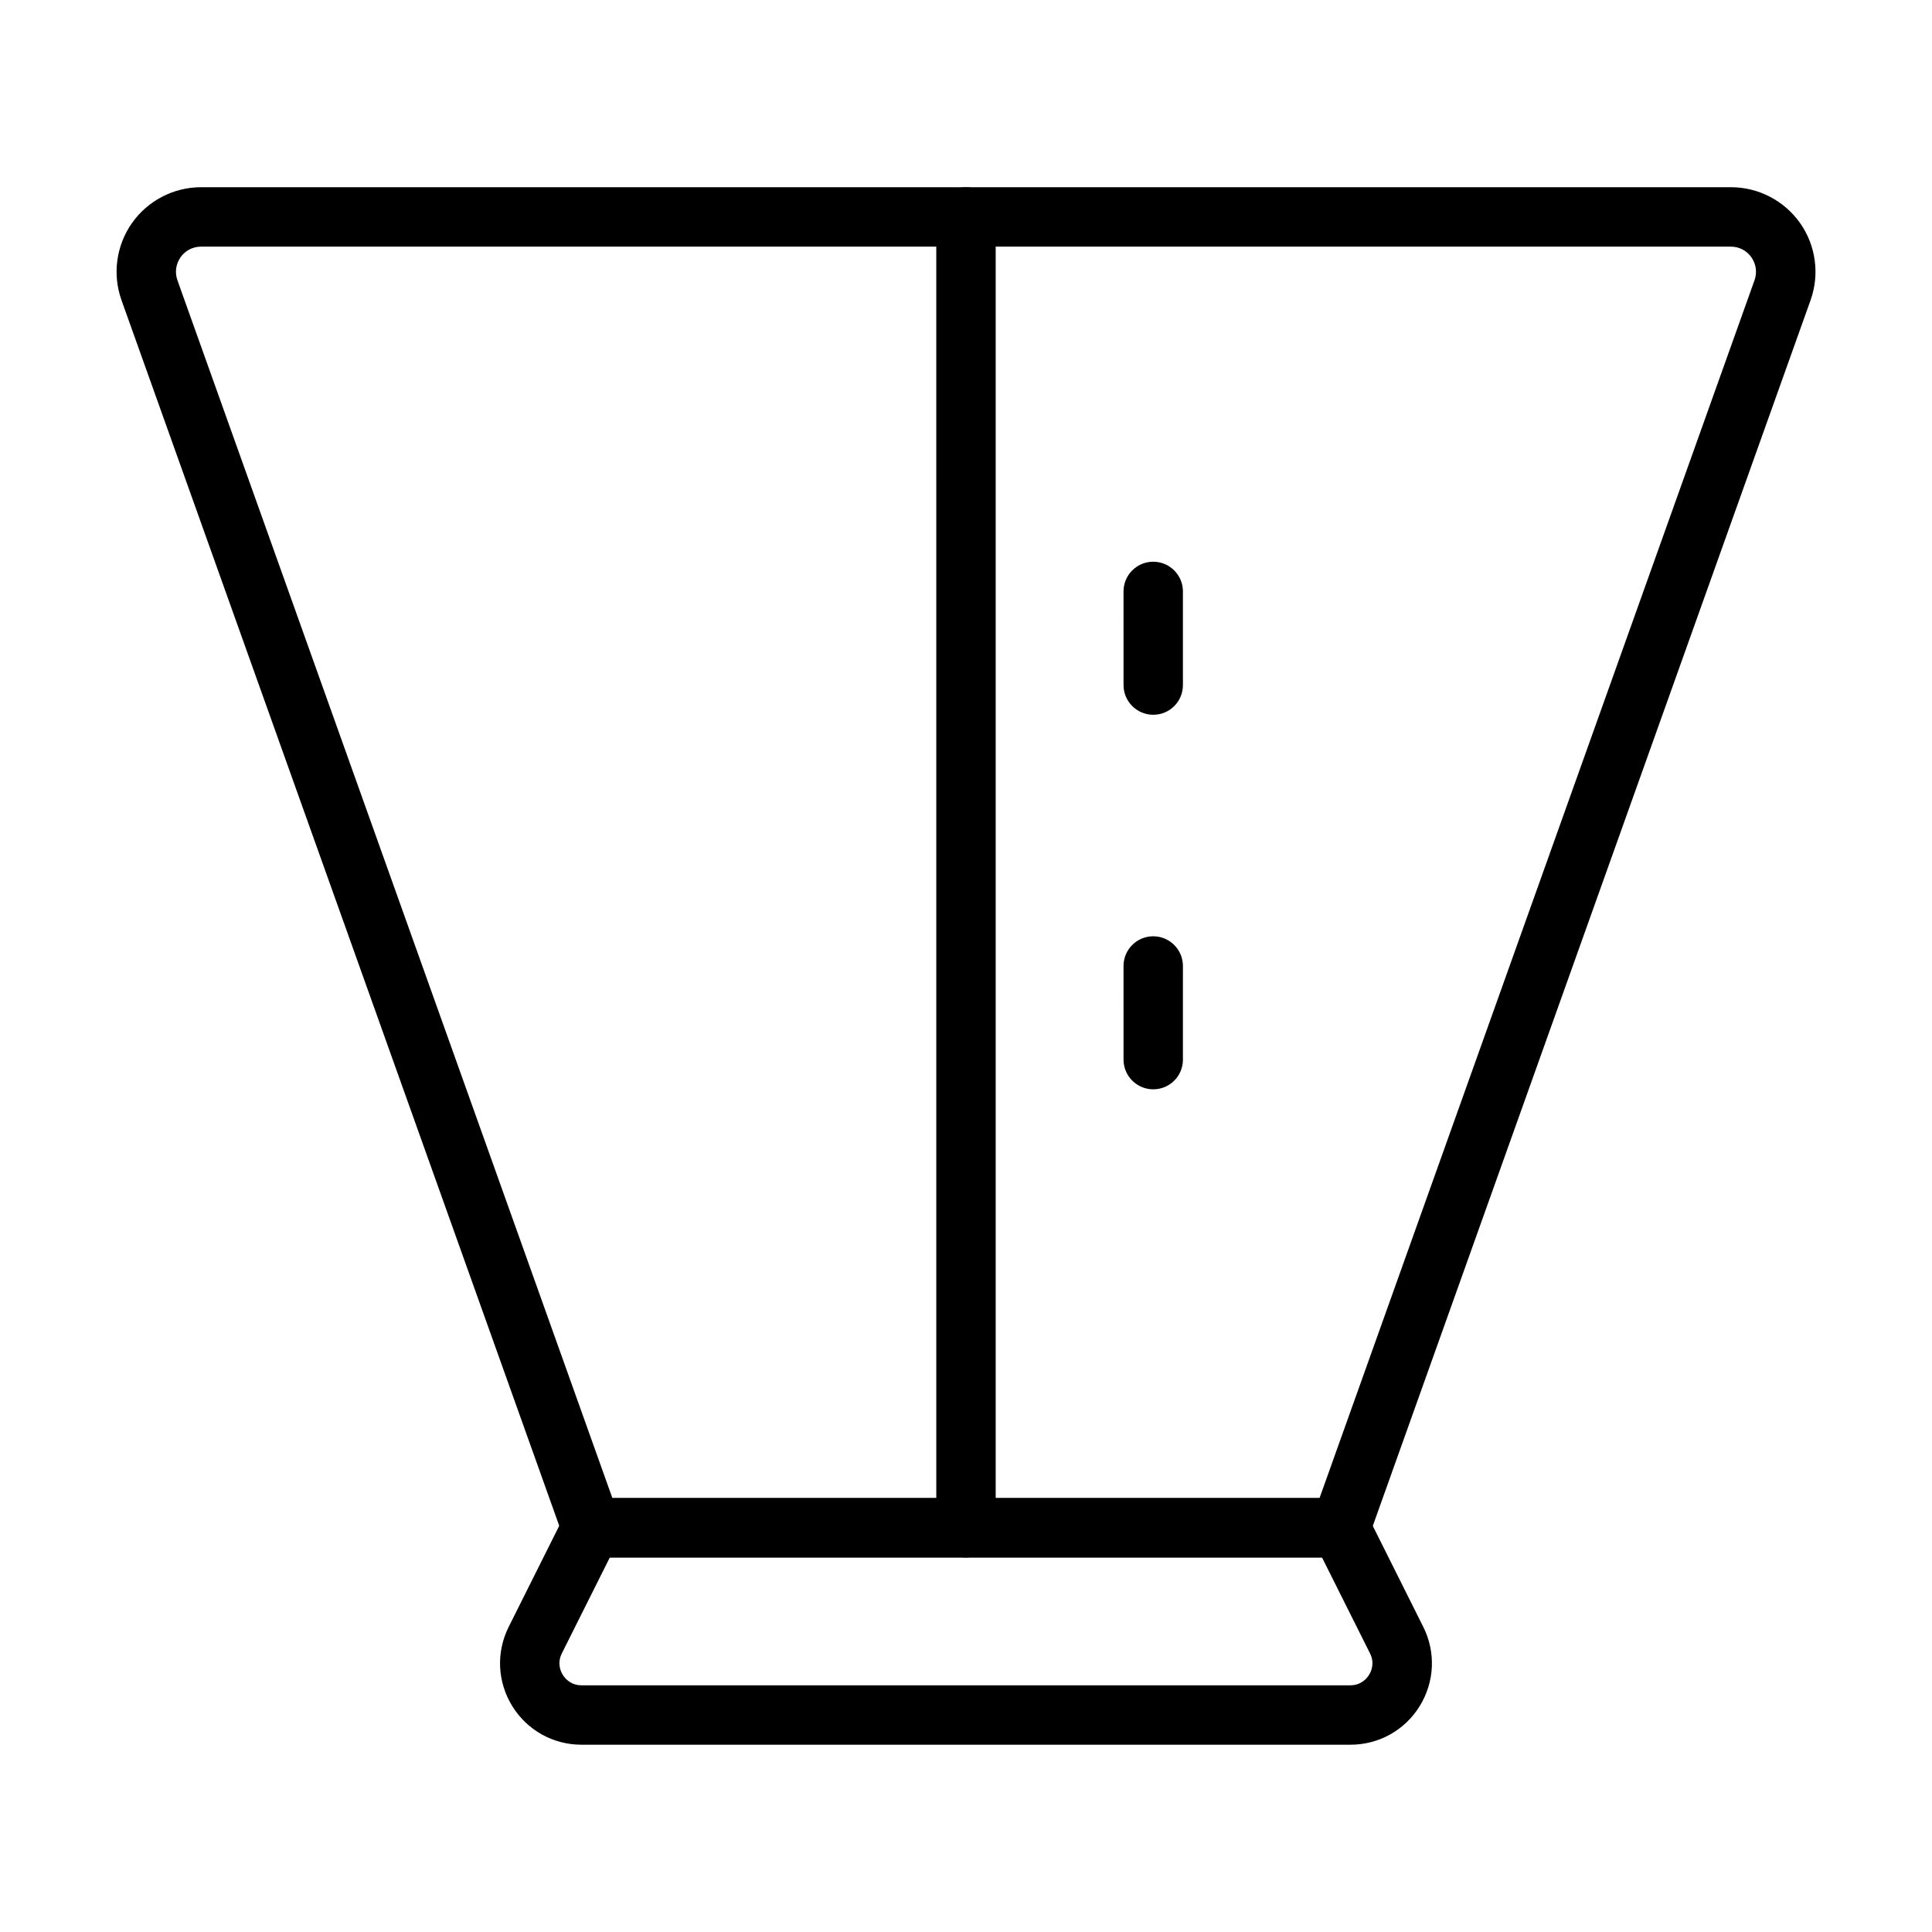
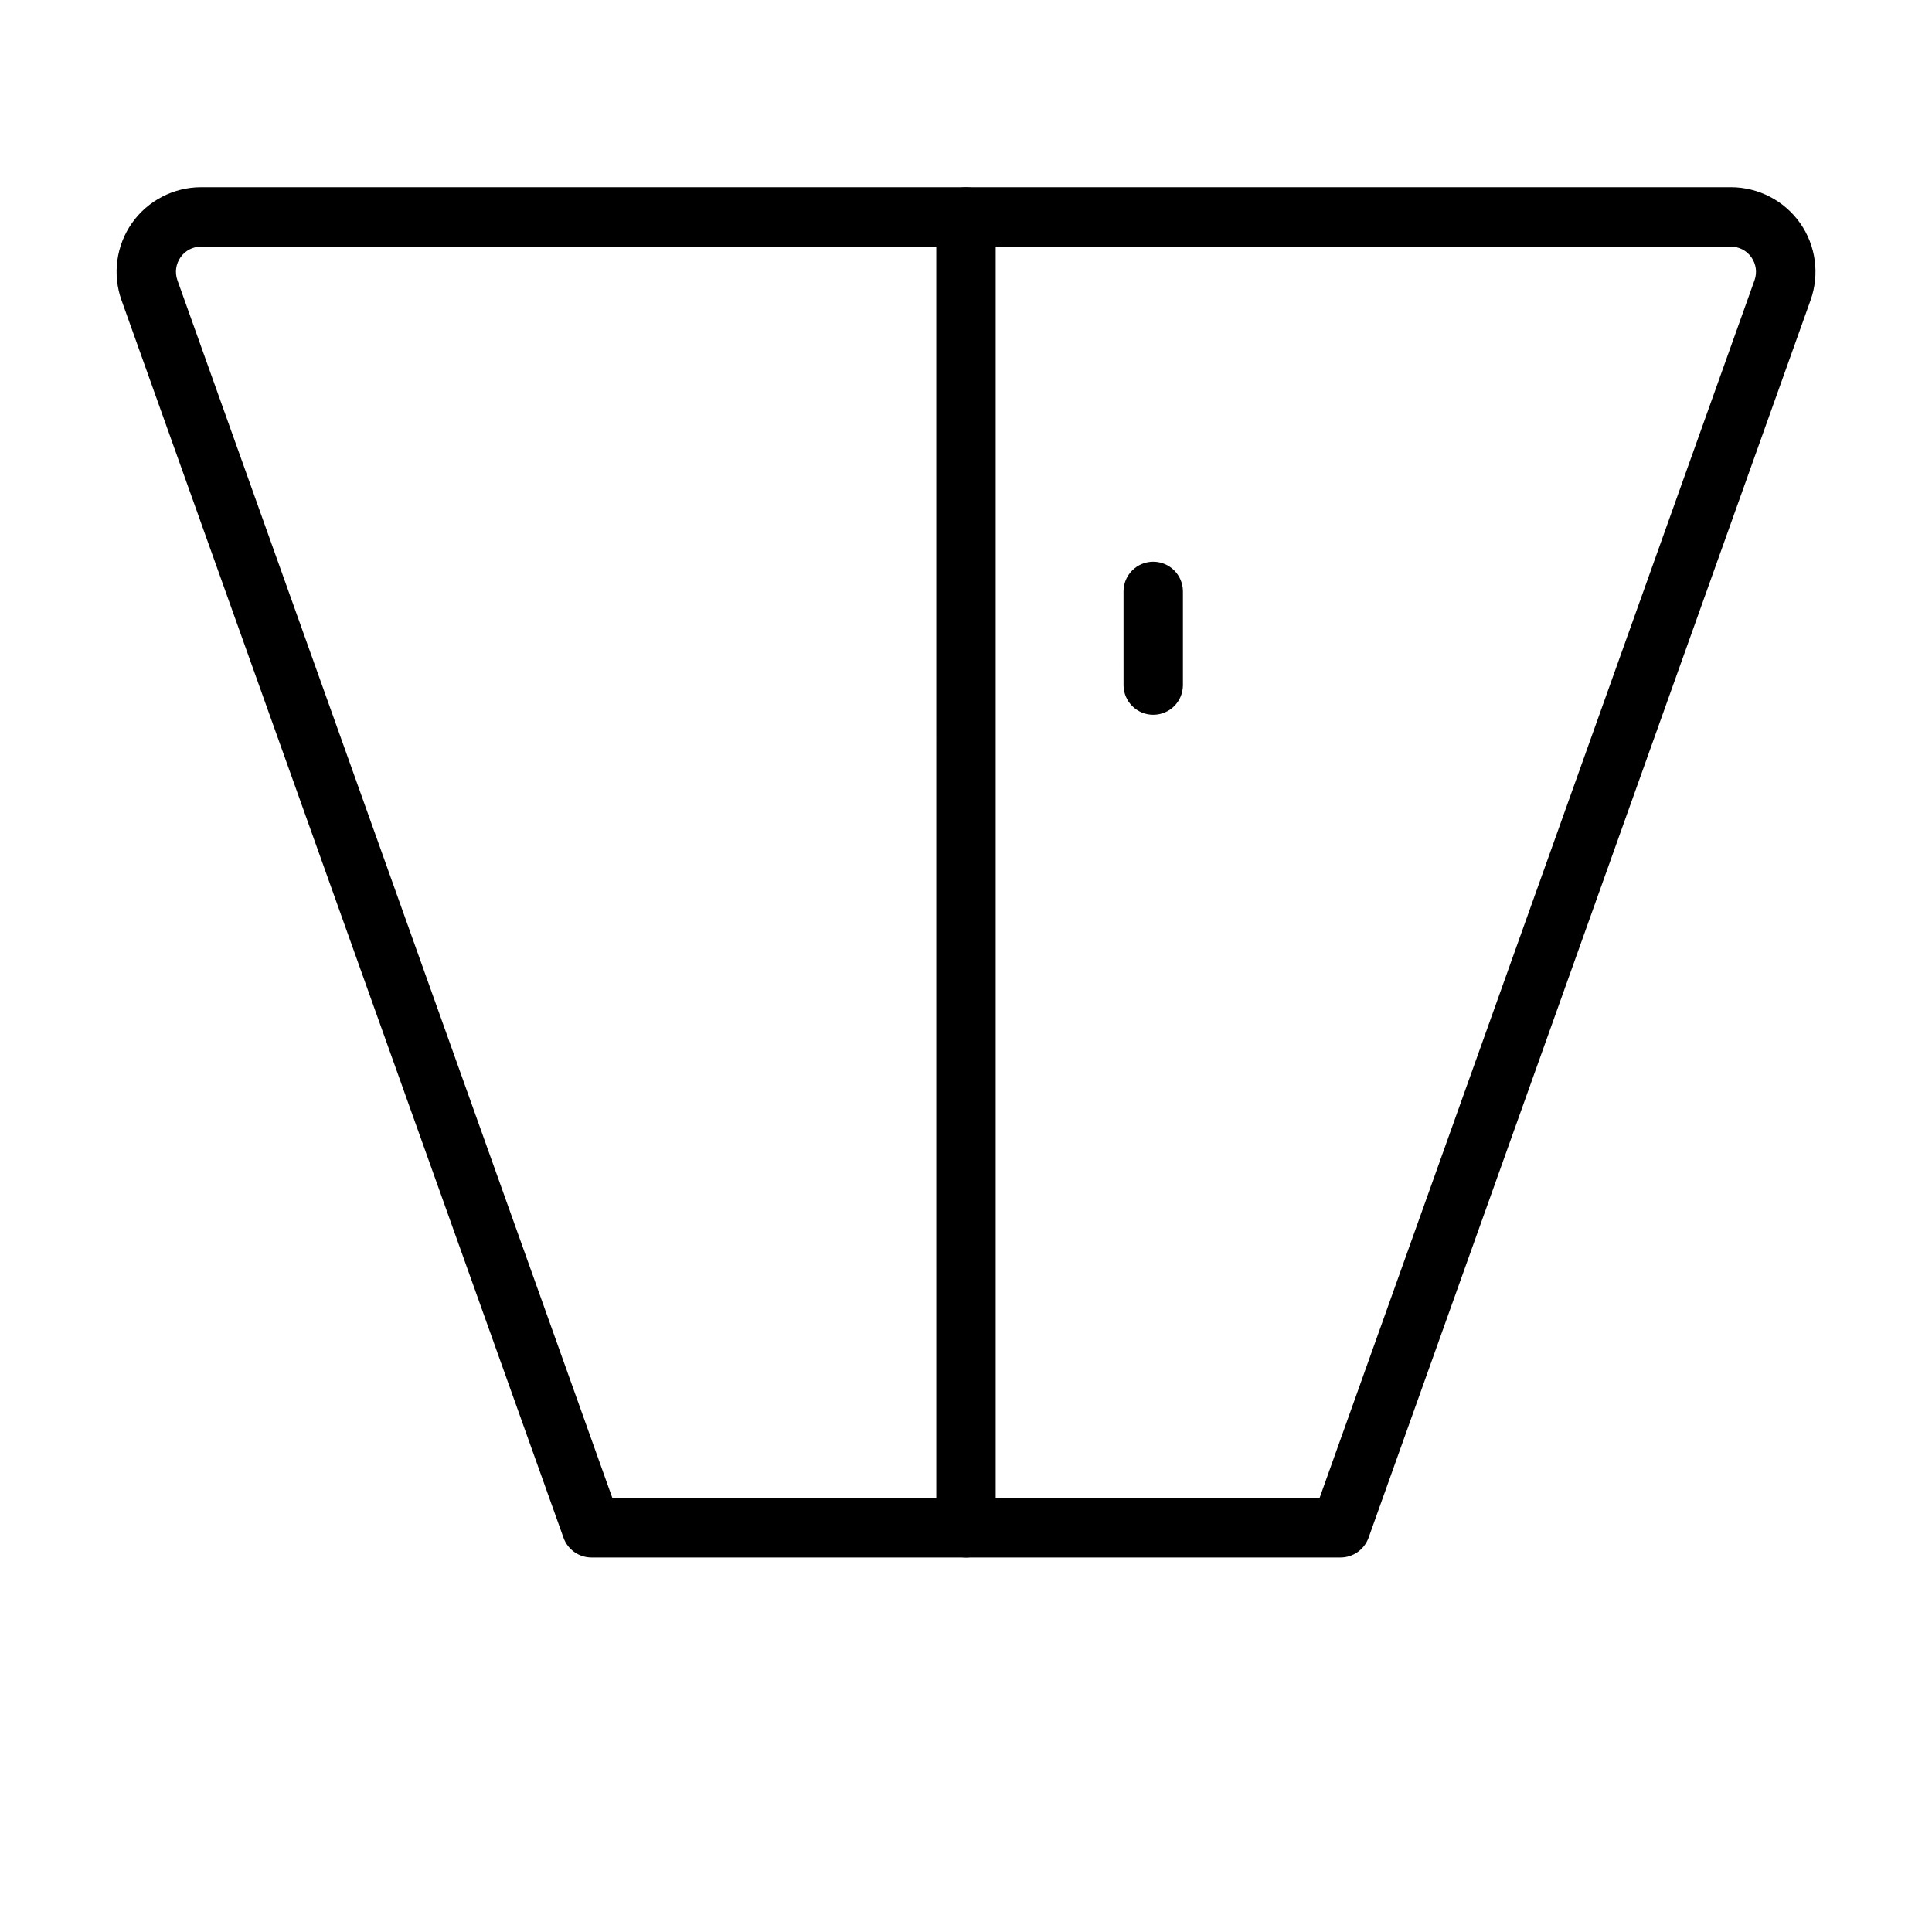
<svg xmlns="http://www.w3.org/2000/svg" fill="#000000" width="800px" height="800px" version="1.1" viewBox="144 144 512 512">
  <g>
    <path d="m499.25 556.75h-198.5c-3.32 0-6.297-2.094-7.414-5.227l-117.14-327.98c-2.441-6.848-1.402-14.484 2.785-20.438 4.188-5.934 11.035-9.492 18.309-9.492h405.44c7.273 0 14.105 3.559 18.309 9.492 4.188 5.953 5.227 13.586 2.785 20.438l-117.14 327.98c-1.141 3.133-4.102 5.227-7.438 5.227zm-192.96-15.742h187.4l115.28-322.75c0.723-2.062 0.426-4.266-0.836-6.078-1.258-1.777-3.242-2.816-5.434-2.816h-405.42c-2.188 0-4.172 1.023-5.434 2.816-1.258 1.812-1.555 4.016-0.832 6.078z" />
-     <path d="m501.86 606.37h-203.73c-7.543 0-14.406-3.824-18.375-10.234-3.953-6.406-4.312-14.266-0.945-21.004l14.895-29.789c1.34-2.66 4.062-4.344 7.039-4.344h198.5c2.977 0 5.699 1.684 7.039 4.344l14.895 29.789c3.371 6.738 3.008 14.594-0.945 21.004-3.965 6.41-10.832 10.234-18.371 10.234zm-196.25-49.625-12.723 25.426c-1.309 2.629-0.27 4.848 0.25 5.668 0.52 0.852 2.031 2.785 4.977 2.785h203.73c2.945 0 4.473-1.938 4.977-2.785 0.52-0.836 1.574-3.039 0.25-5.668l-12.723-25.426z" />
    <path d="m400 556.75c-4.344 0-7.871-3.527-7.871-7.871l-0.004-347.38c0-4.344 3.527-7.871 7.871-7.871s7.871 3.527 7.871 7.871v347.38c0.004 4.348-3.523 7.875-7.867 7.875z" />
    <path d="m449.62 333.42c-4.344 0-7.871-3.527-7.871-7.871l-0.004-24.816c0-4.344 3.527-7.871 7.871-7.871s7.871 3.527 7.871 7.871v24.812c0.004 4.363-3.508 7.875-7.867 7.875z" />
-     <path d="m449.62 432.68c-4.344 0-7.871-3.527-7.871-7.871l-0.004-24.812c0-4.344 3.527-7.871 7.871-7.871s7.871 3.527 7.871 7.871v24.812c0.004 4.359-3.508 7.871-7.867 7.871z" />
  </g>
</svg>